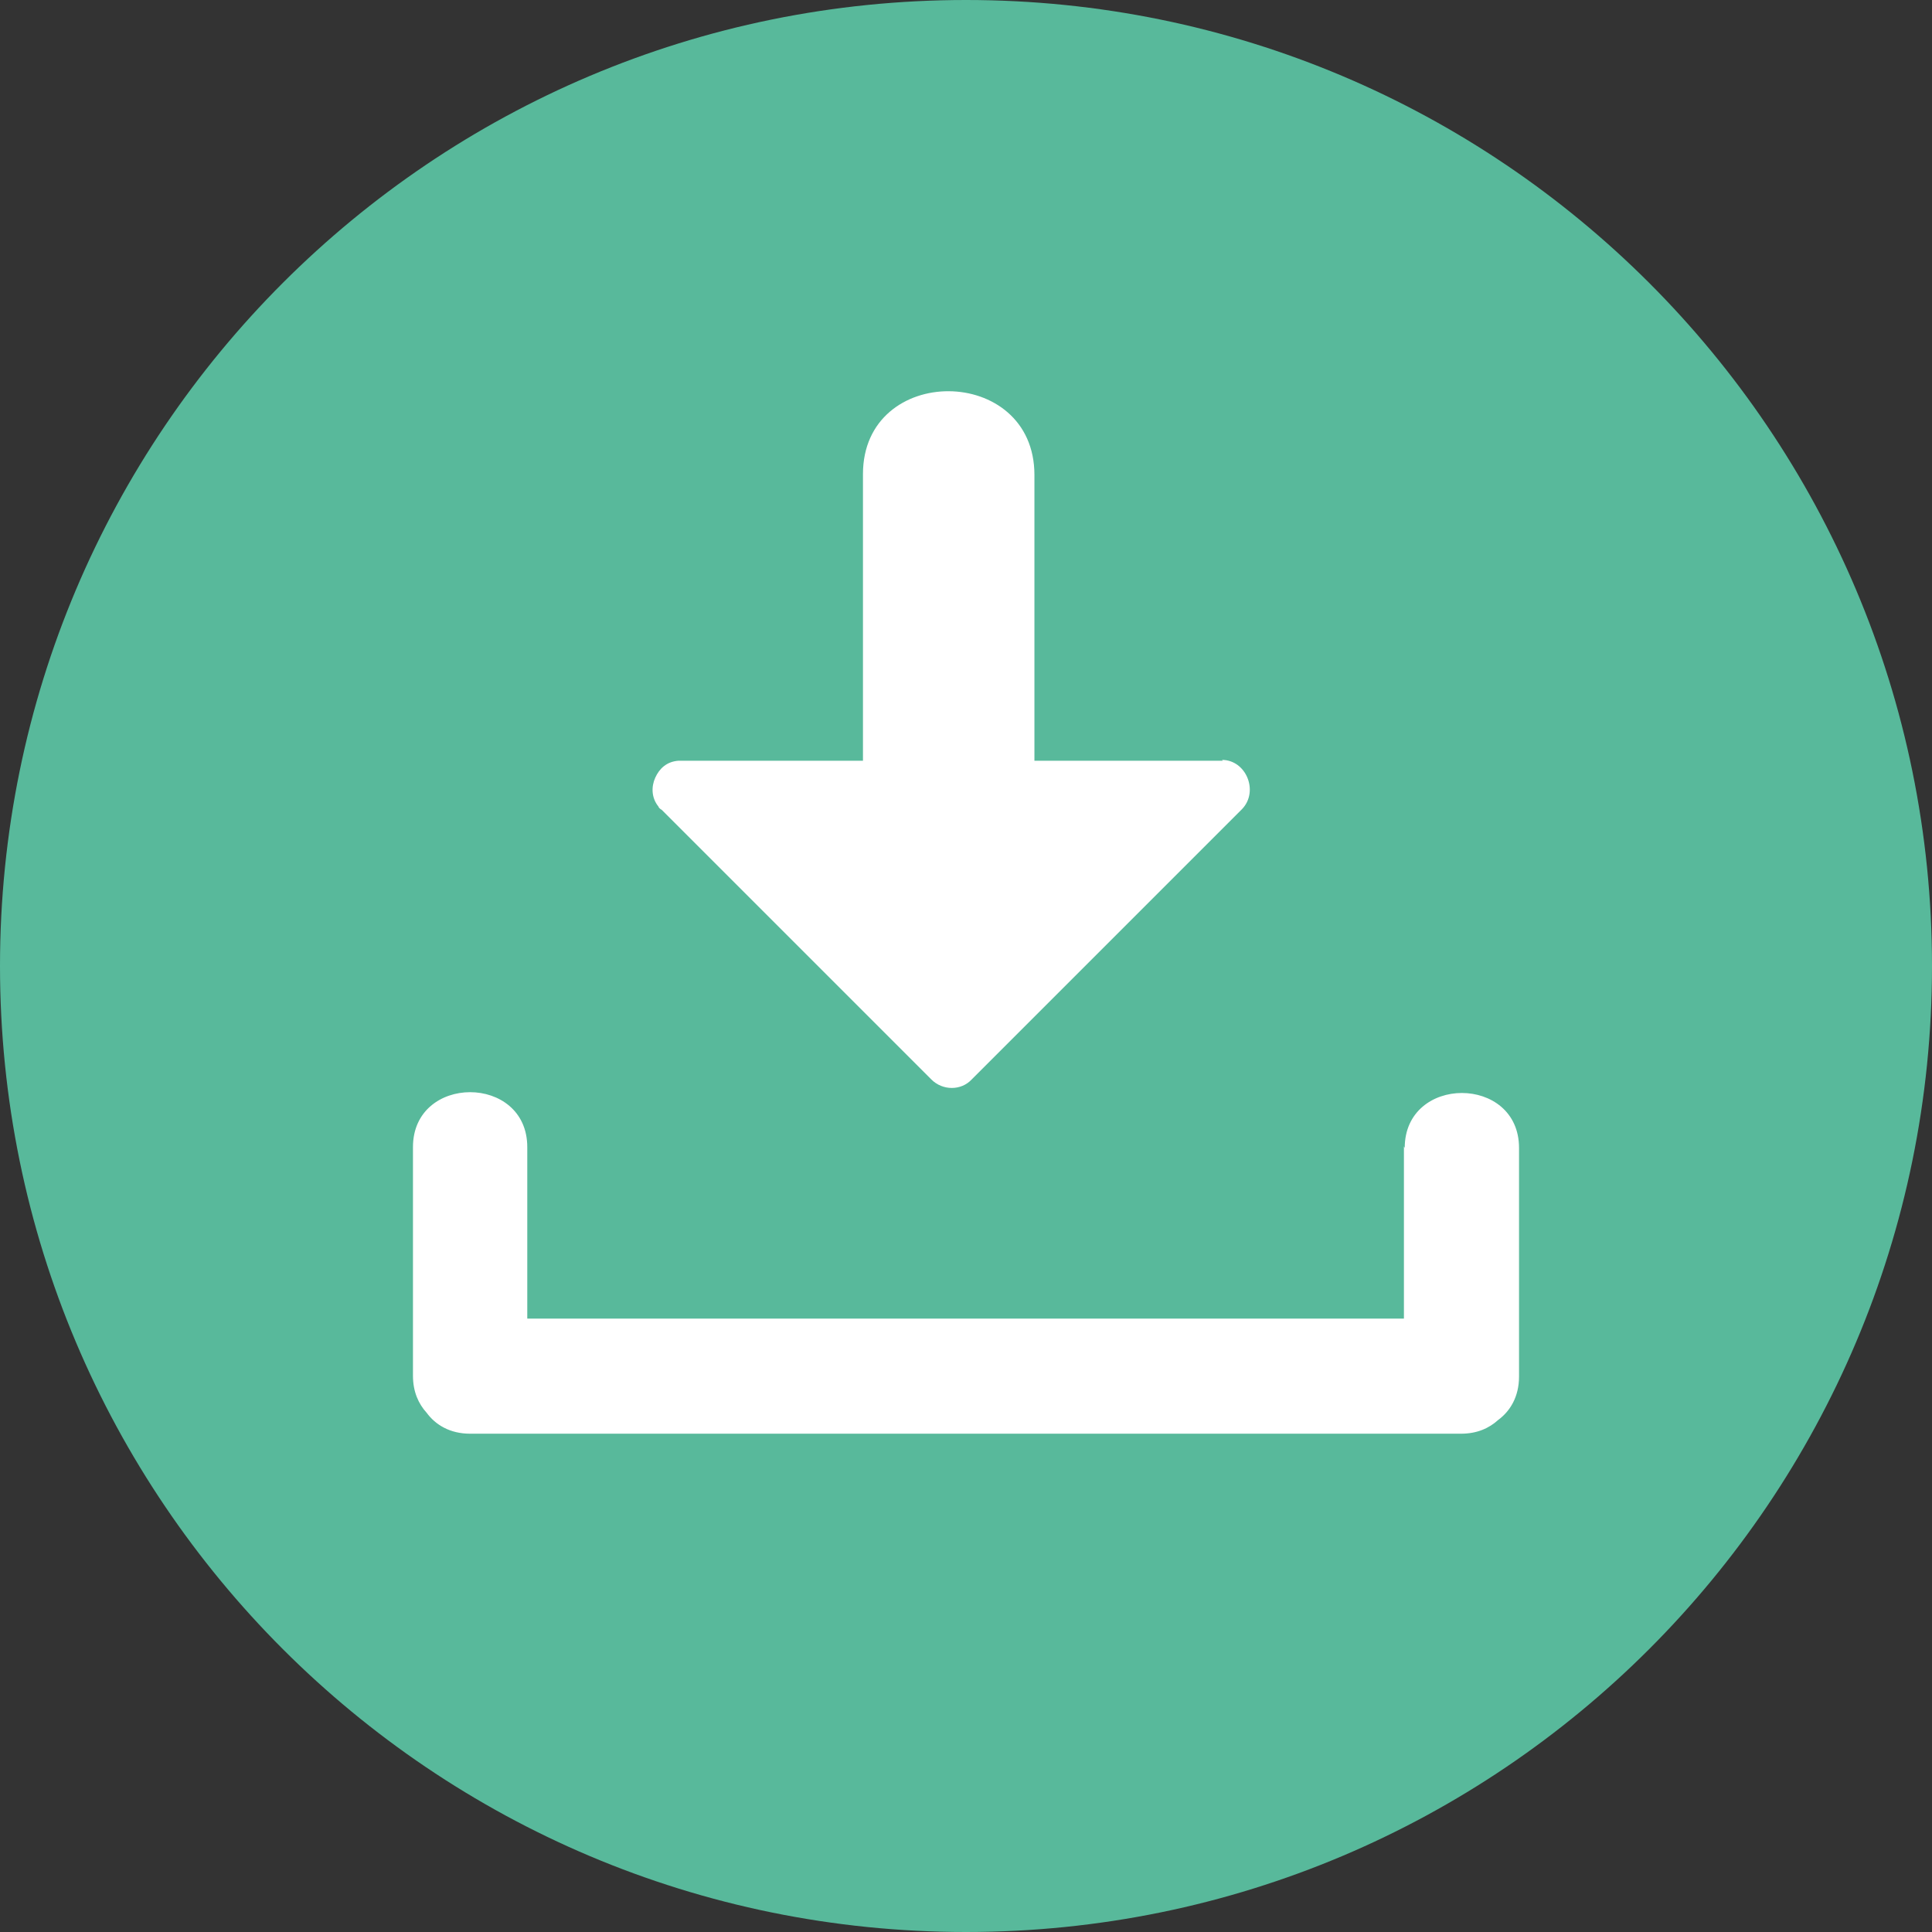
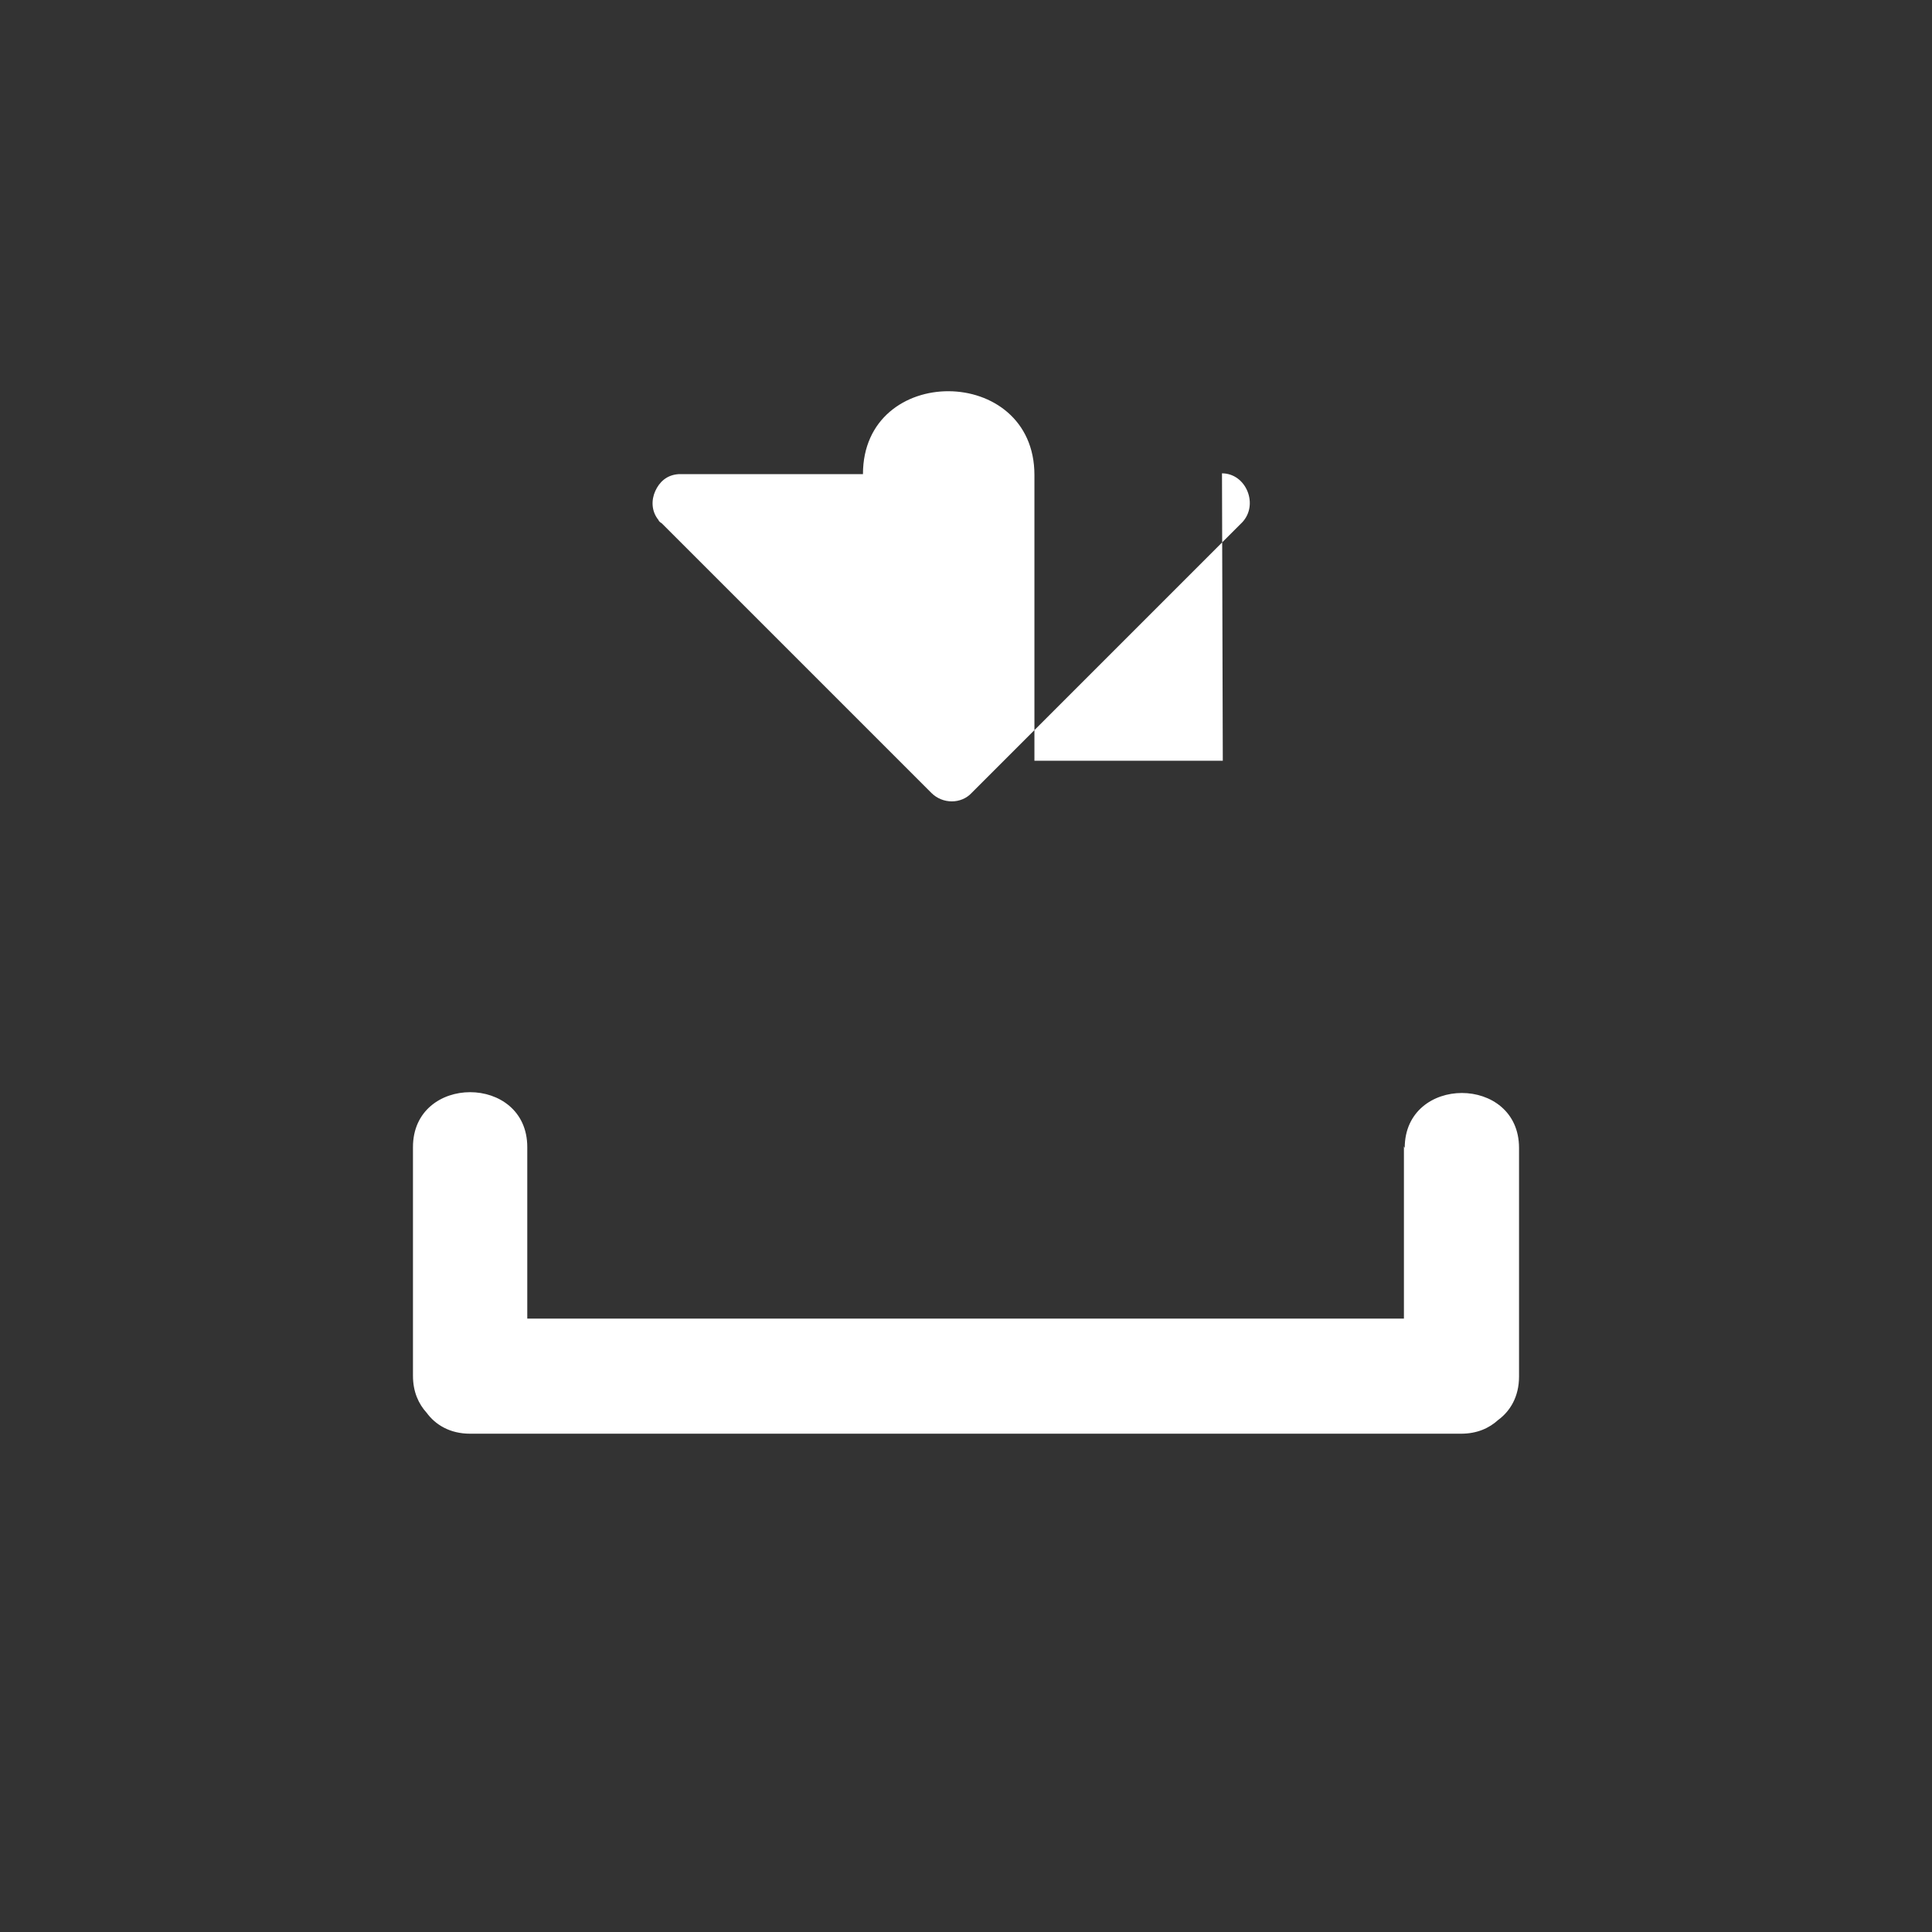
<svg xmlns="http://www.w3.org/2000/svg" id="Layer_2" data-name="Layer 2" viewBox="0 0 24 24">
  <rect x="0" y="0" width="24" height="24" fill="#333333" stroke="none" />
  <defs>
    <style>
      .cls-1 {
        fill: #fff;
      }

      .cls-2 {
        fill: #58b99b;
      }
    </style>
  </defs>
-   <path class="cls-2" d="M0,12C0,5.37,5.37,0,12,0s12,5.37,12,12-5.37,12-12,12S0,18.63,0,12h0Z" />
-   <path class="cls-1" d="M17.45,14.26c0-.91,1.42-.91,1.42,0v2.84c0,.25-.11.43-.26.54-.11.1-.26.17-.46.17H5.84c-.25,0-.43-.11-.54-.26-.1-.11-.17-.26-.17-.46v-2.84c0-.91,1.42-.91,1.42,0v2.13h10.89v-2.14M15.19,9.45h-2.34v-3.55c0-1.38-2.13-1.39-2.13-.01v3.56h-2.25s-.03,0-.04,0c-.15.01-.24.1-.29.21-.05.11-.05.25.04.36,0,.01.02.03.04.04l3.35,3.35c.14.14.37.14.5,0,1.12-1.12,2.24-2.24,3.36-3.36.21-.22.05-.61-.25-.61" />
+   <path class="cls-1" d="M17.45,14.26c0-.91,1.42-.91,1.42,0v2.84c0,.25-.11.43-.26.54-.11.1-.26.17-.46.17H5.84c-.25,0-.43-.11-.54-.26-.1-.11-.17-.26-.17-.46v-2.84c0-.91,1.42-.91,1.42,0v2.13h10.89v-2.14M15.19,9.45h-2.34v-3.55c0-1.38-2.13-1.39-2.13-.01h-2.25s-.03,0-.04,0c-.15.01-.24.1-.29.21-.05.11-.05.25.04.36,0,.01.02.03.04.04l3.35,3.35c.14.14.37.14.5,0,1.12-1.12,2.24-2.24,3.36-3.36.21-.22.05-.61-.25-.61" />
</svg>